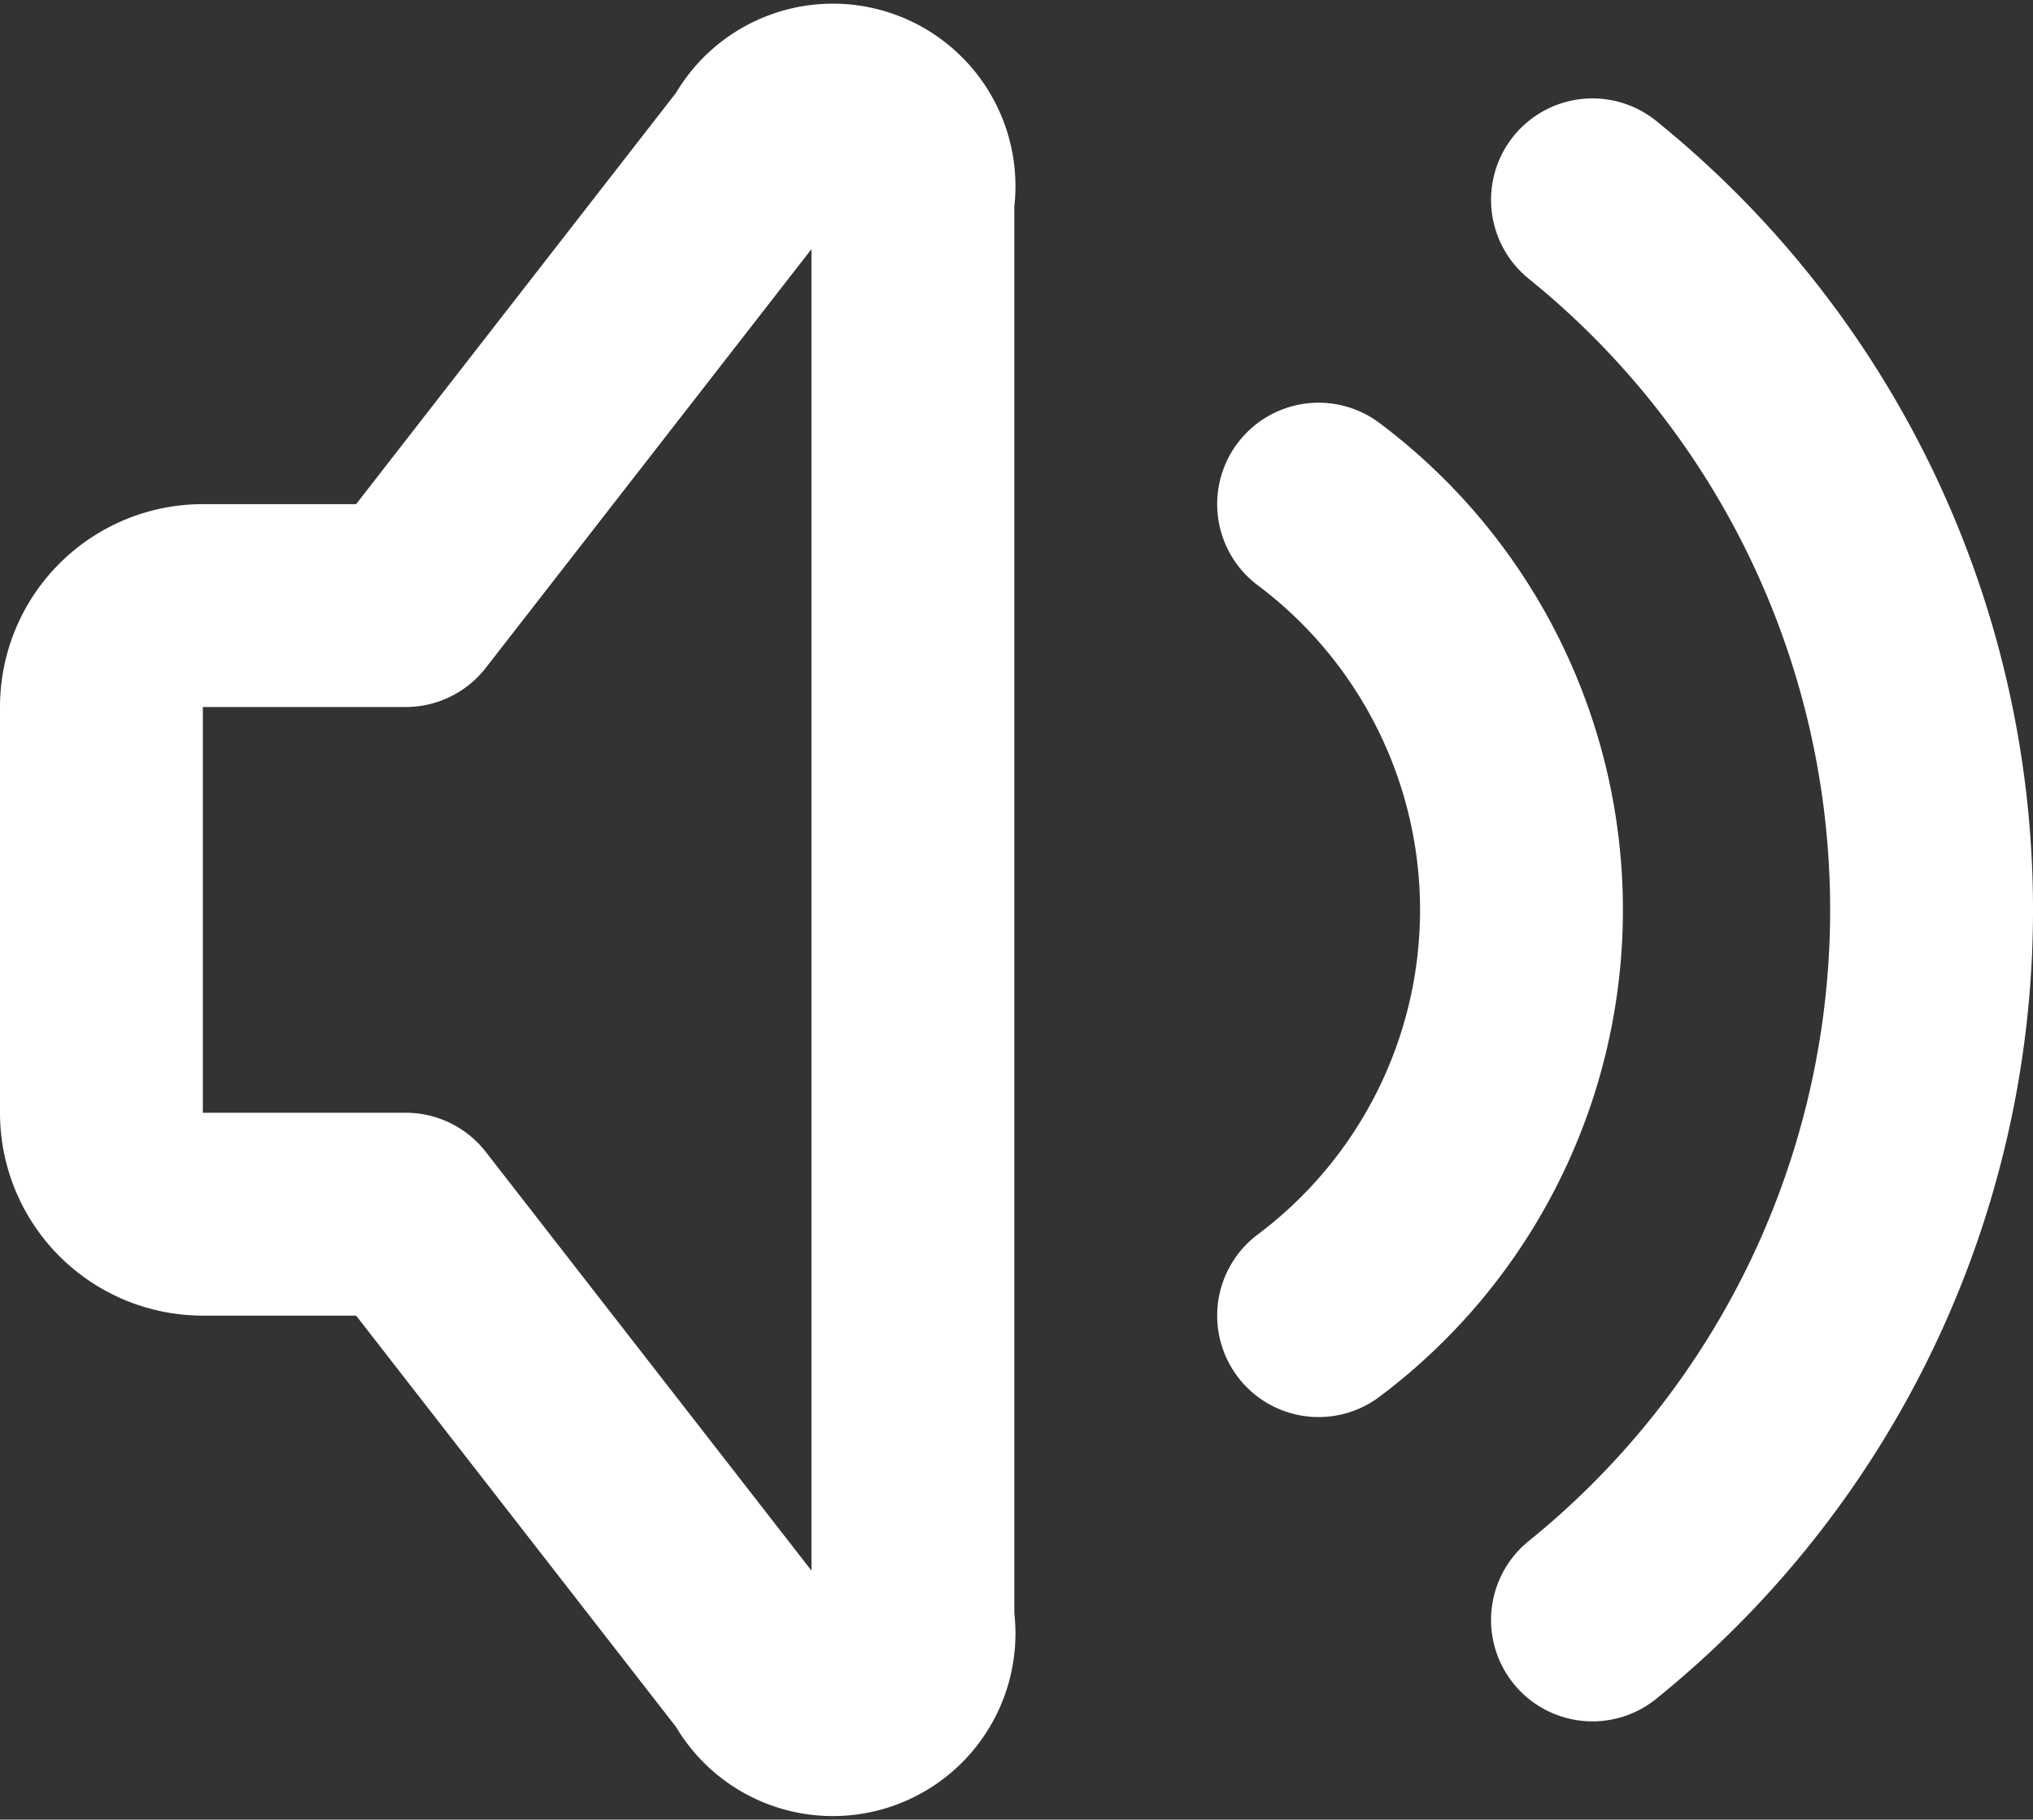
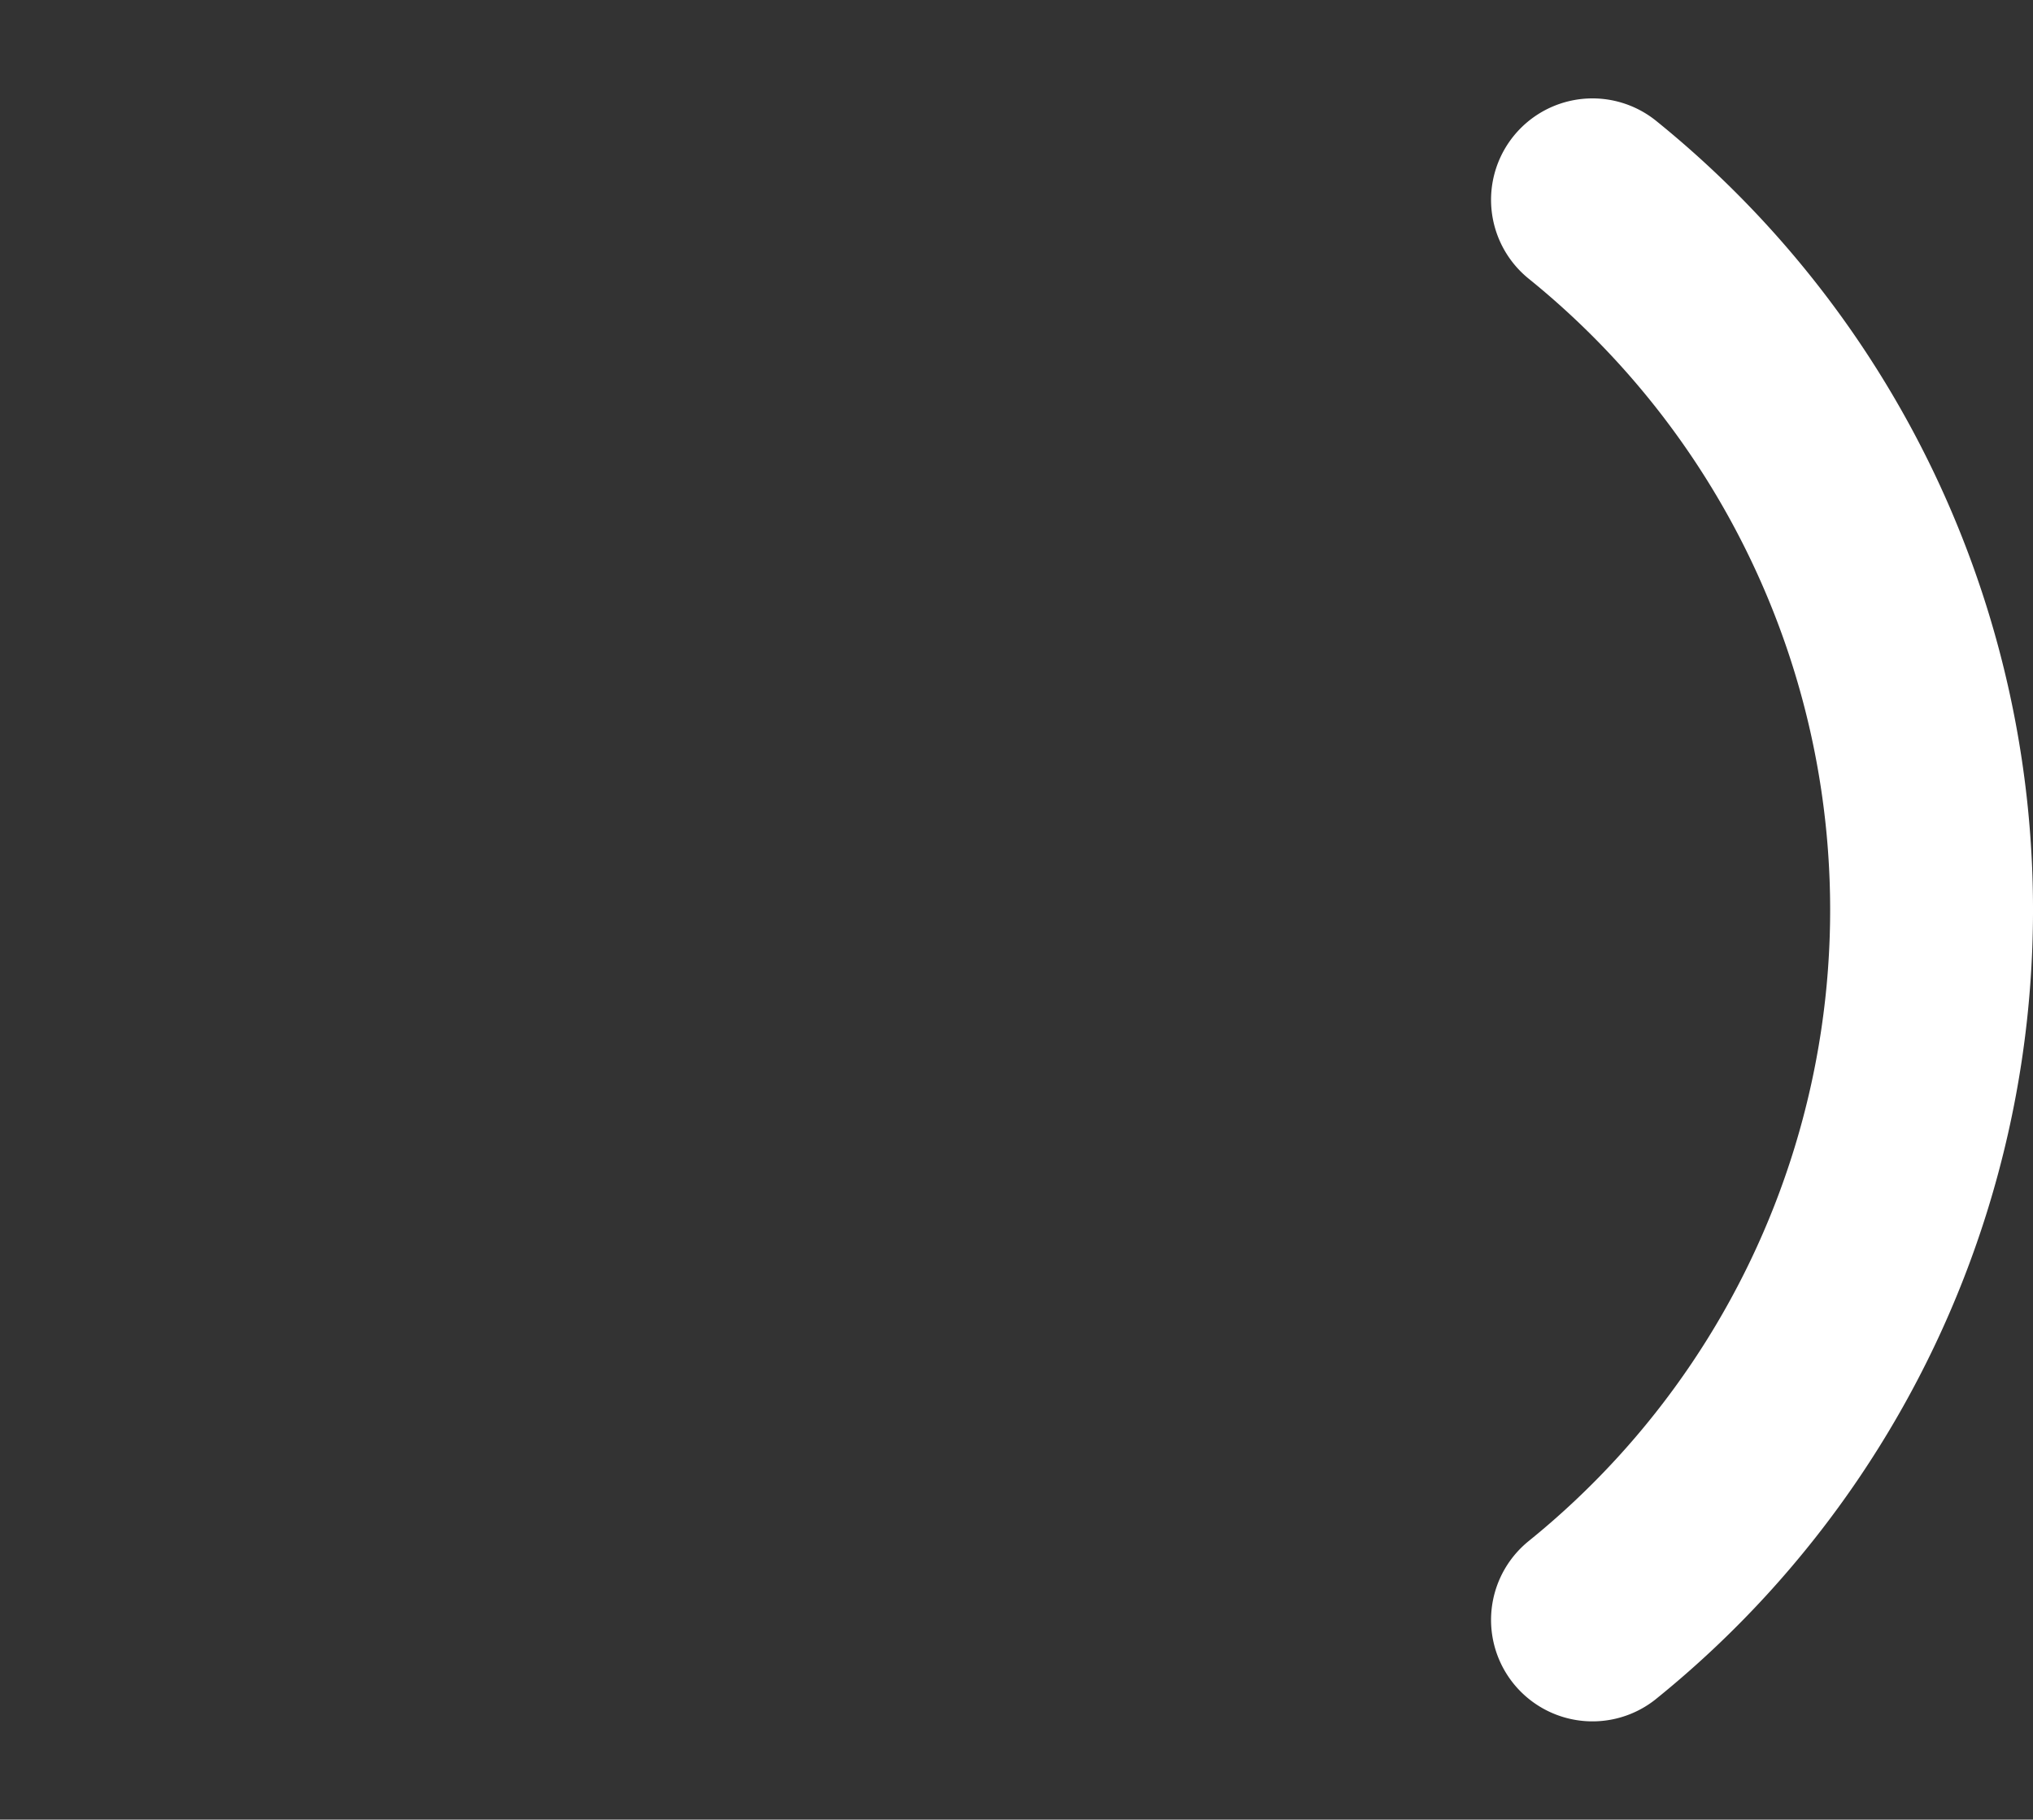
<svg xmlns="http://www.w3.org/2000/svg" width="20.043" height="17.939" viewBox="0 0 20.043 17.939">
  <rect x="0" y="0" width="20.043" height="17.939" fill="#333333" stroke="none" />
  <g id="upload" transform="translate(1 1.036)">
-     <path id="Path_1823" data-name="Path 1823" d="M15,8a5,5,0,0,1,0,8" transform="translate(-3 -4.066)" fill="none" stroke="#fff" stroke-linecap="round" stroke-linejoin="round" stroke-width="2" />
    <path id="Path_1824" data-name="Path 1824" d="M17.7,5a9,9,0,0,1,0,14" transform="translate(-3 -4.066)" fill="none" stroke="#fff" stroke-linecap="round" stroke-linejoin="round" stroke-width="2" />
-     <path id="Path_1825" data-name="Path 1825" d="M6,15H4a1,1,0,0,1-1-1V10A1,1,0,0,1,4,9H6L9.5,4.5A.8.8,0,0,1,11,5V19a.8.8,0,0,1-1.5.5L6,15" transform="translate(-3 -4.066)" fill="none" stroke="#fff" stroke-linecap="round" stroke-linejoin="round" stroke-width="2" />
  </g>
</svg>